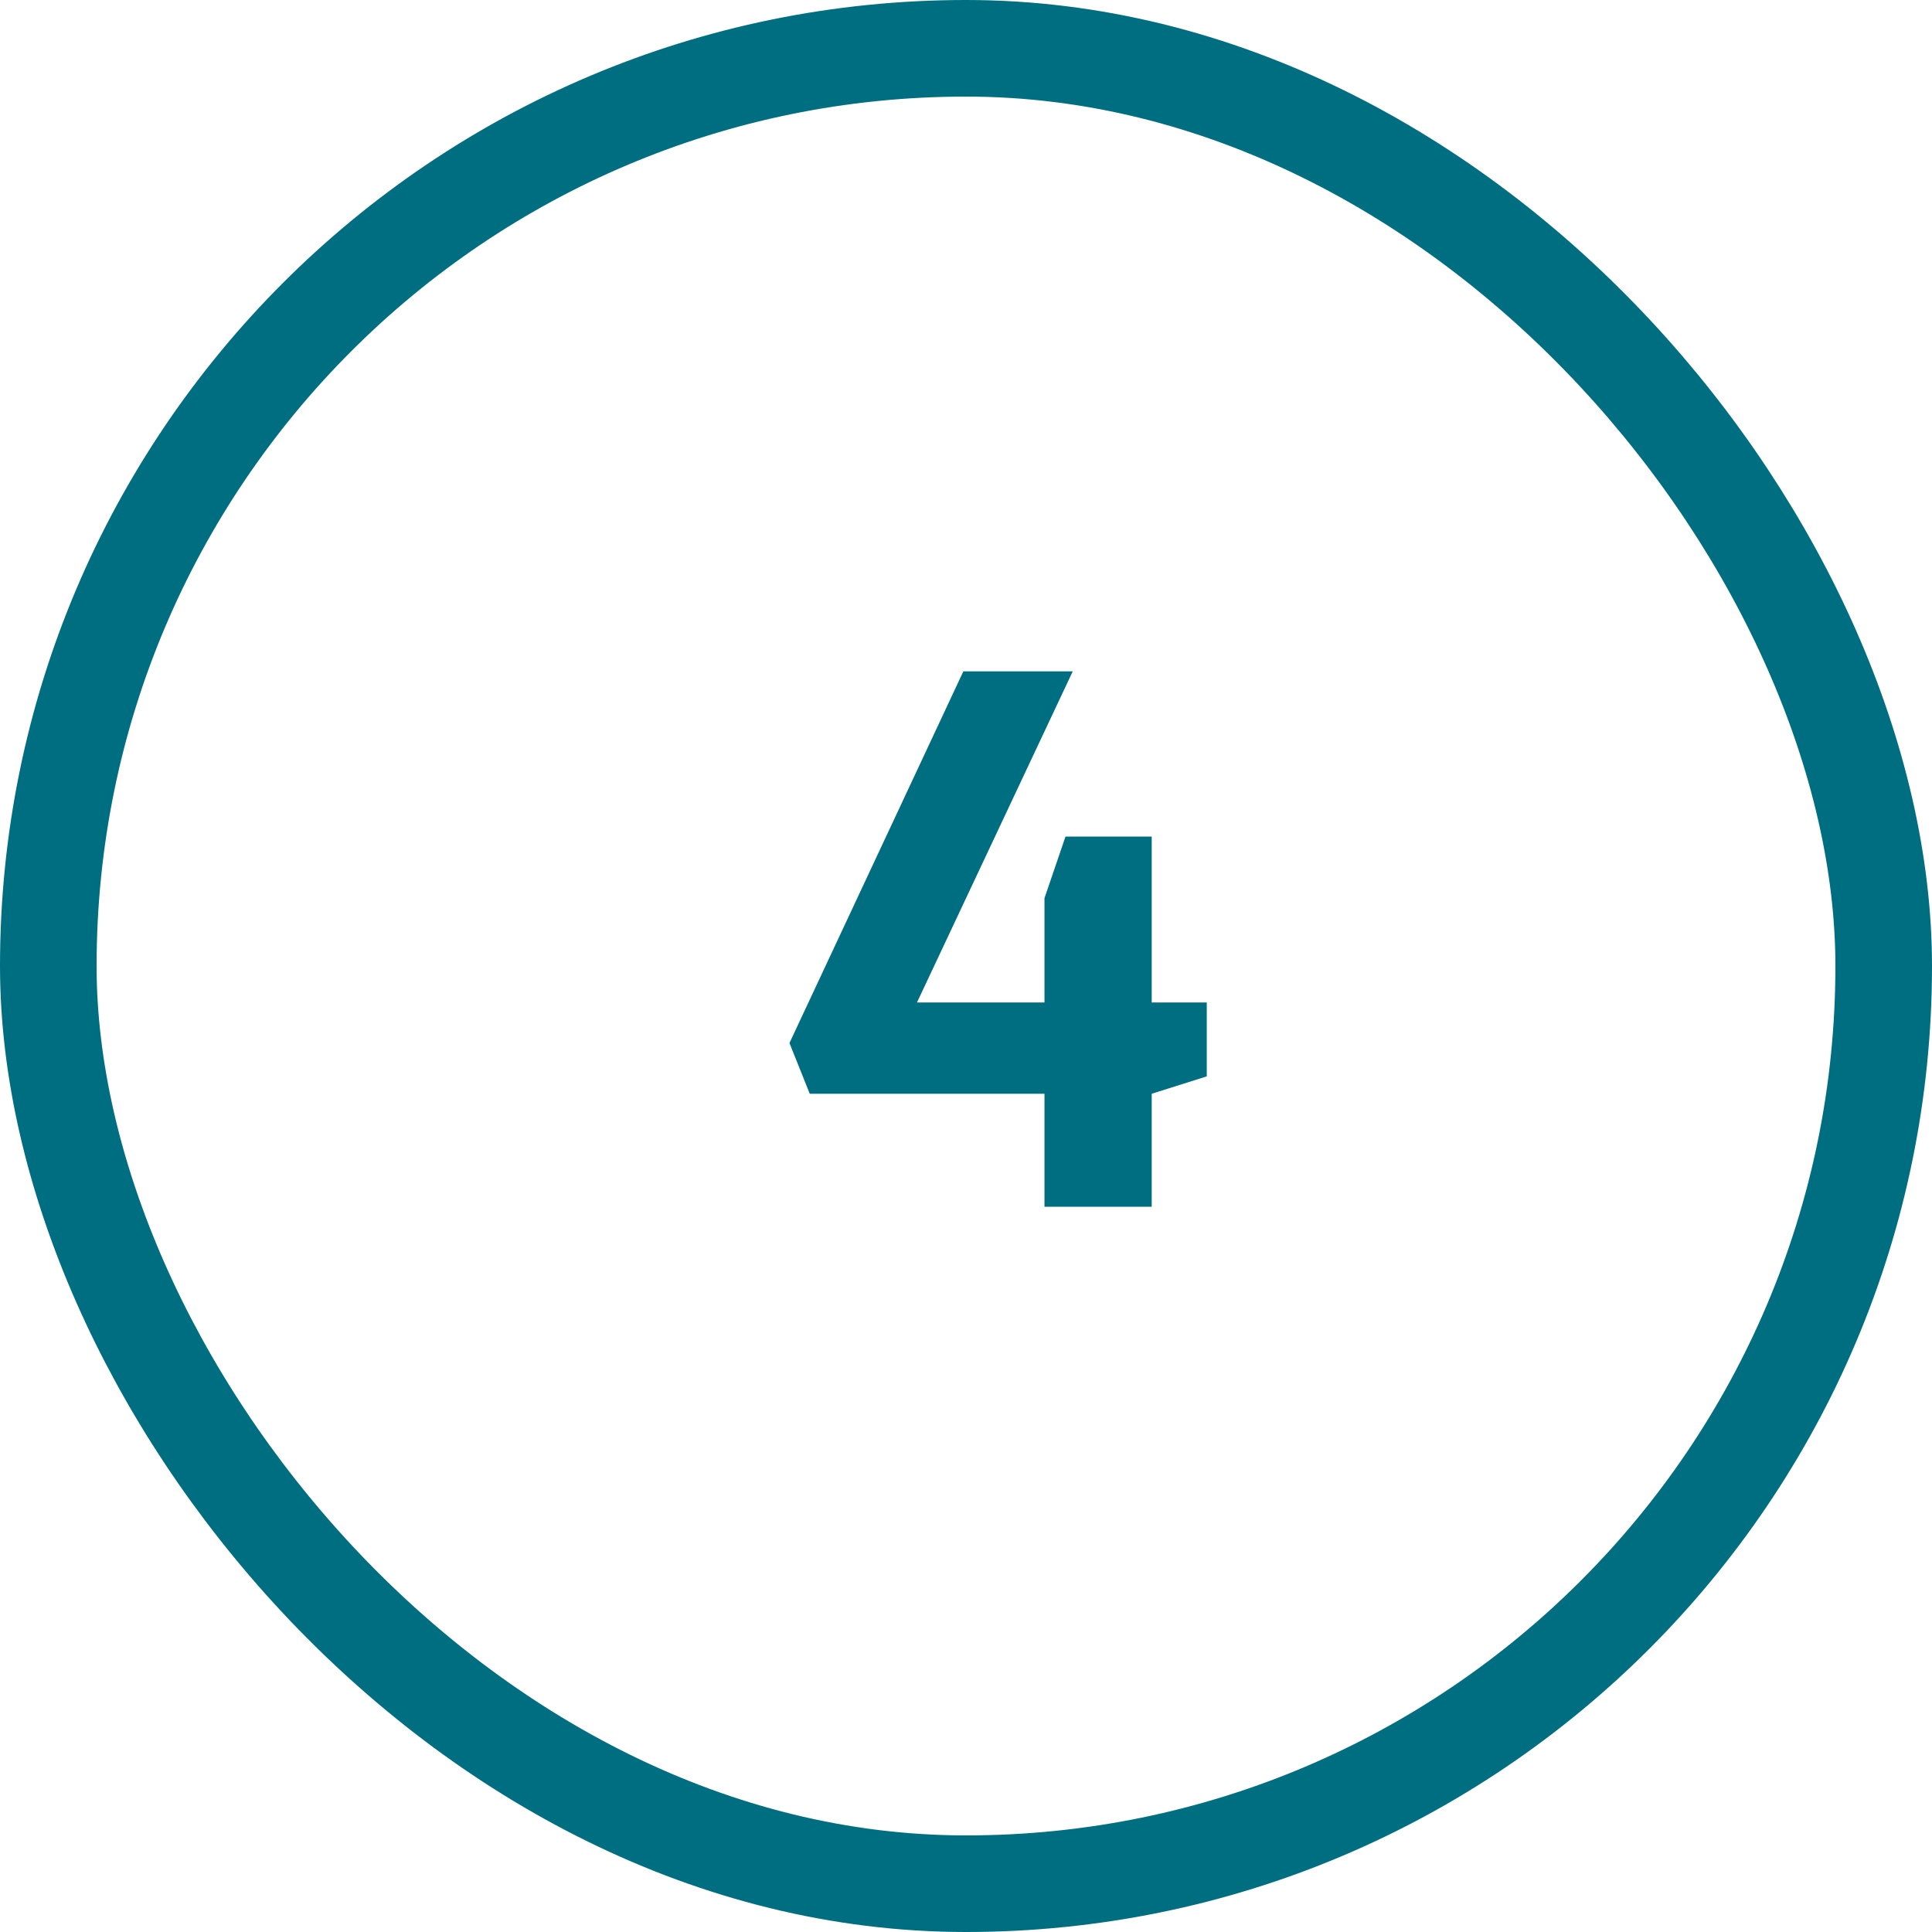
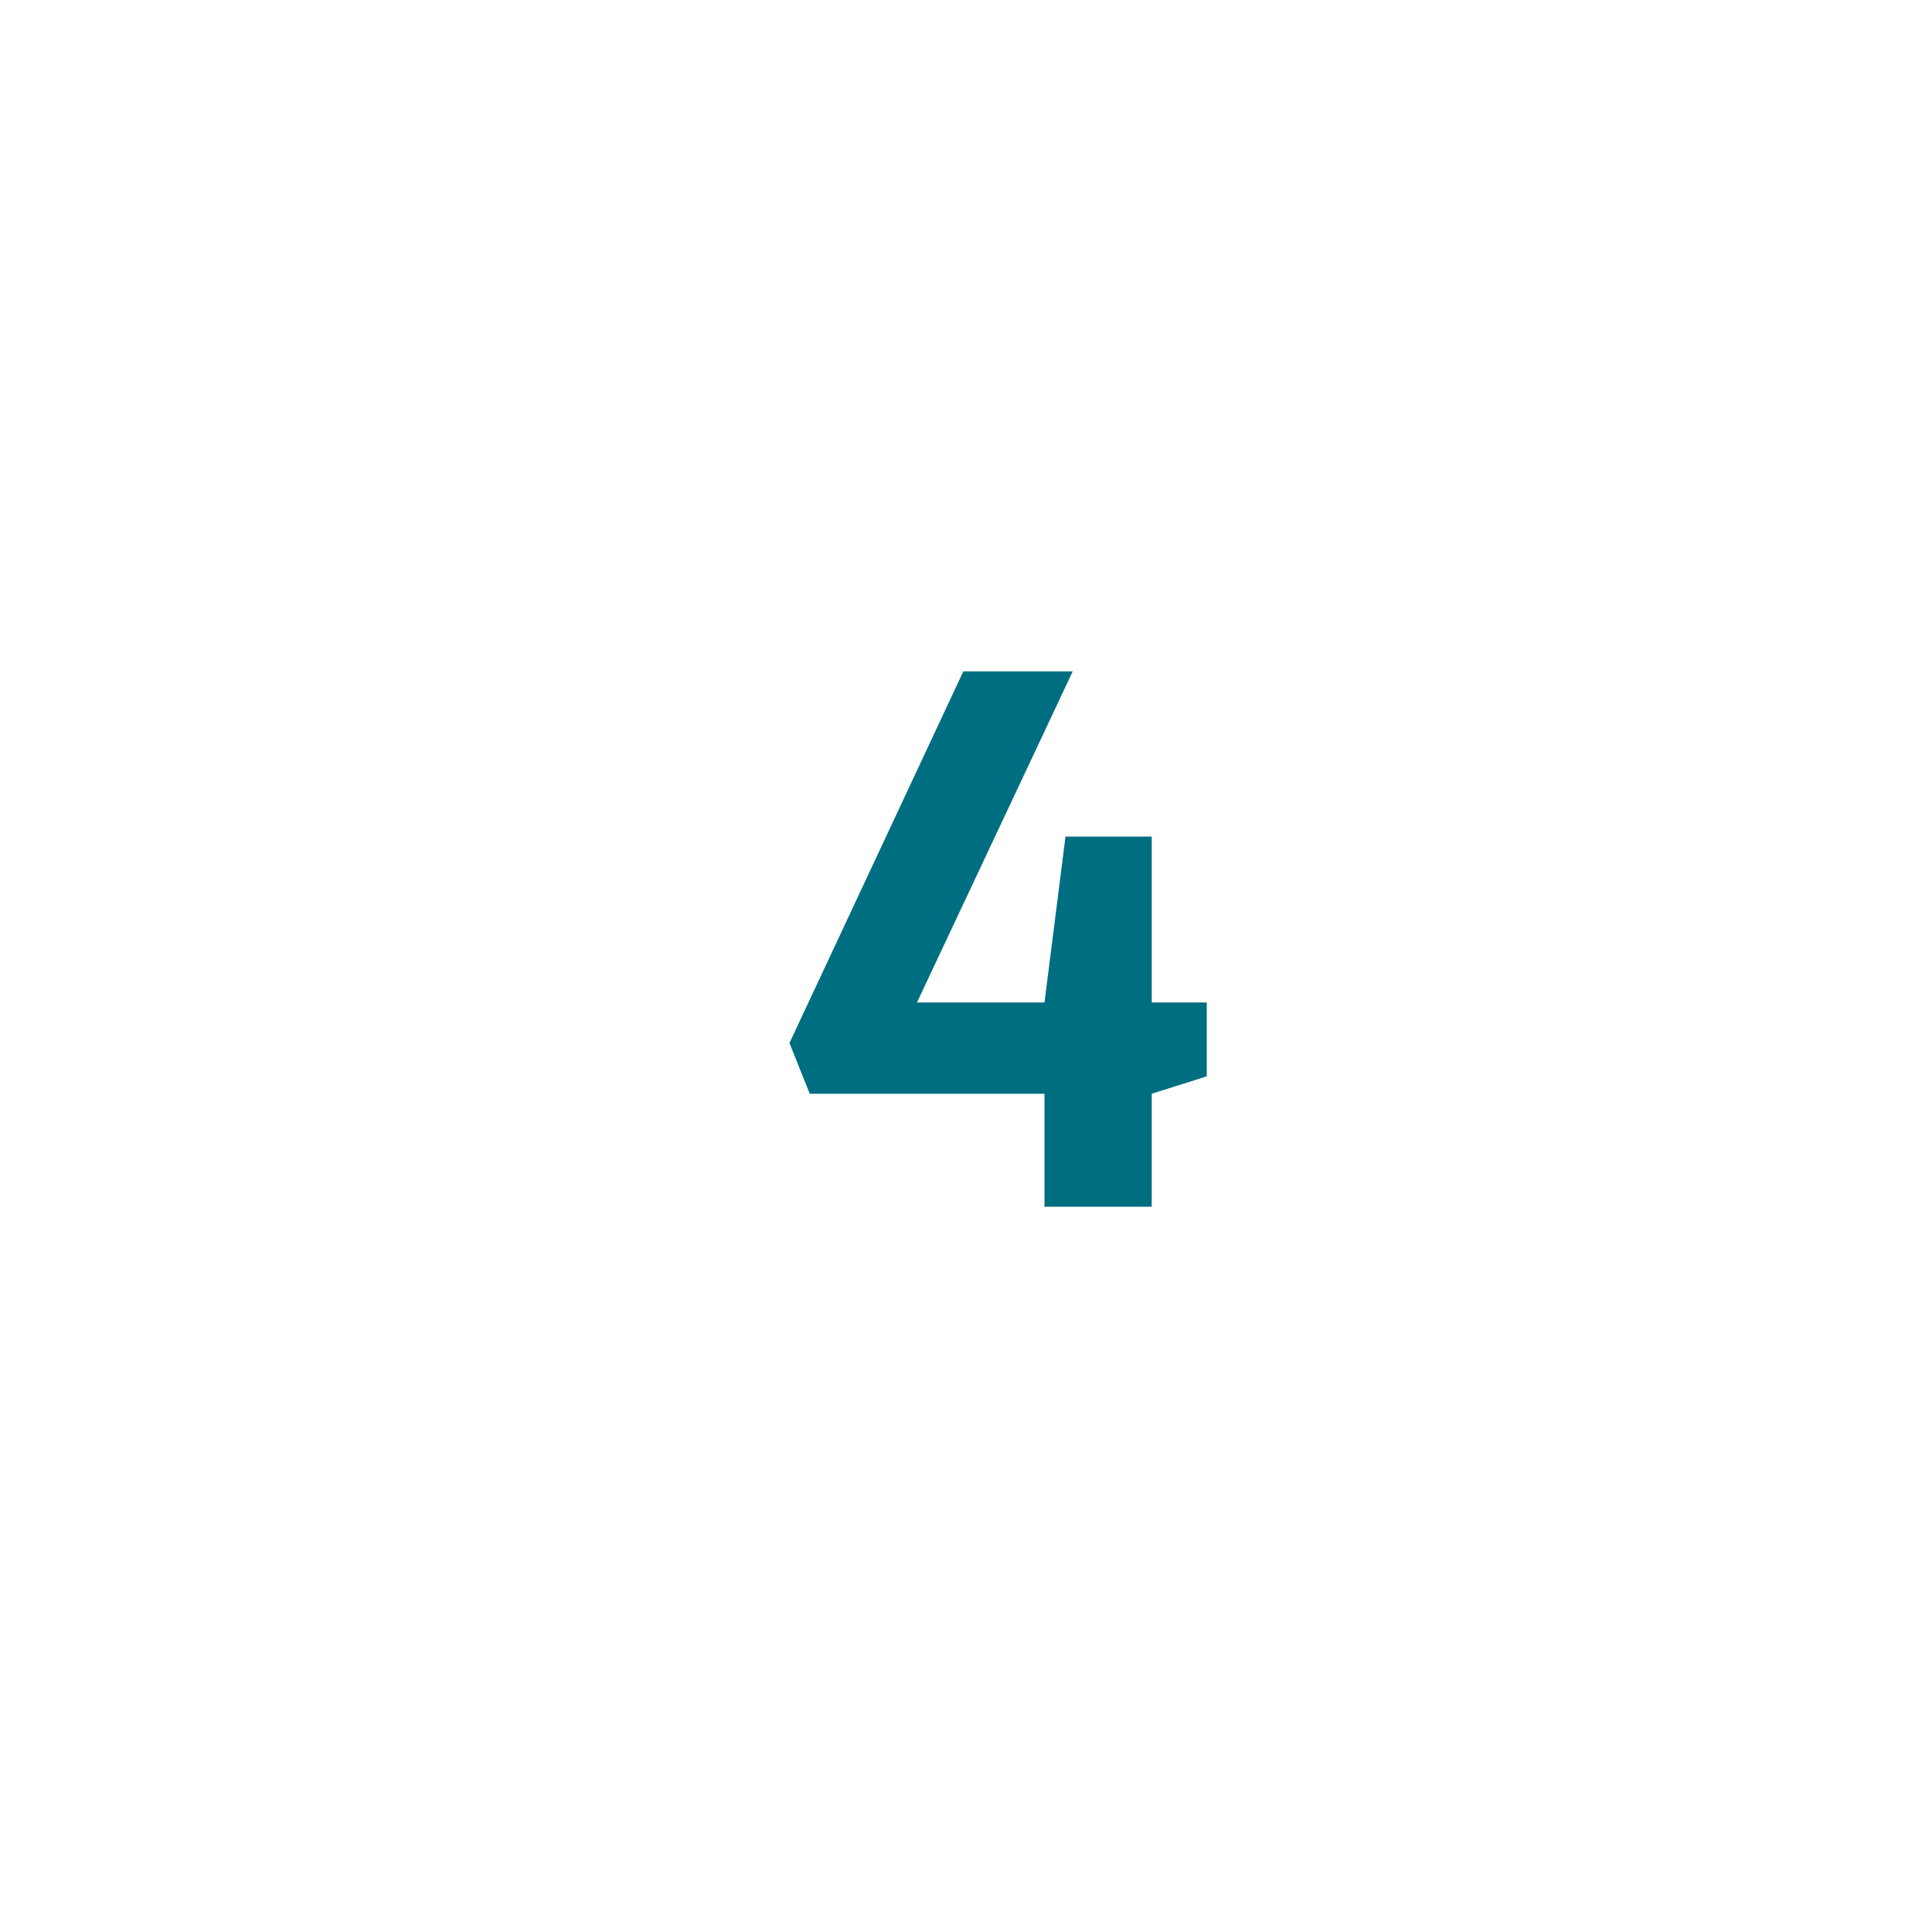
<svg xmlns="http://www.w3.org/2000/svg" width="40" height="40" viewBox="0 0 40 40" fill="none">
-   <rect x="1" y="1" width="38" height="38" rx="19" stroke="#006E81" stroke-width="2" />
-   <path d="M21.625 24.985V22.645H16.765L16.345 21.595L19.945 13.9H22.21L18.985 20.755H21.625V18.595L22.06 17.32H23.845V20.755H24.985V22.285L23.845 22.645V24.985H21.625Z" fill="#006E81" />
+   <path d="M21.625 24.985V22.645H16.765L16.345 21.595L19.945 13.9H22.21L18.985 20.755H21.625L22.06 17.32H23.845V20.755H24.985V22.285L23.845 22.645V24.985H21.625Z" fill="#006E81" />
</svg>